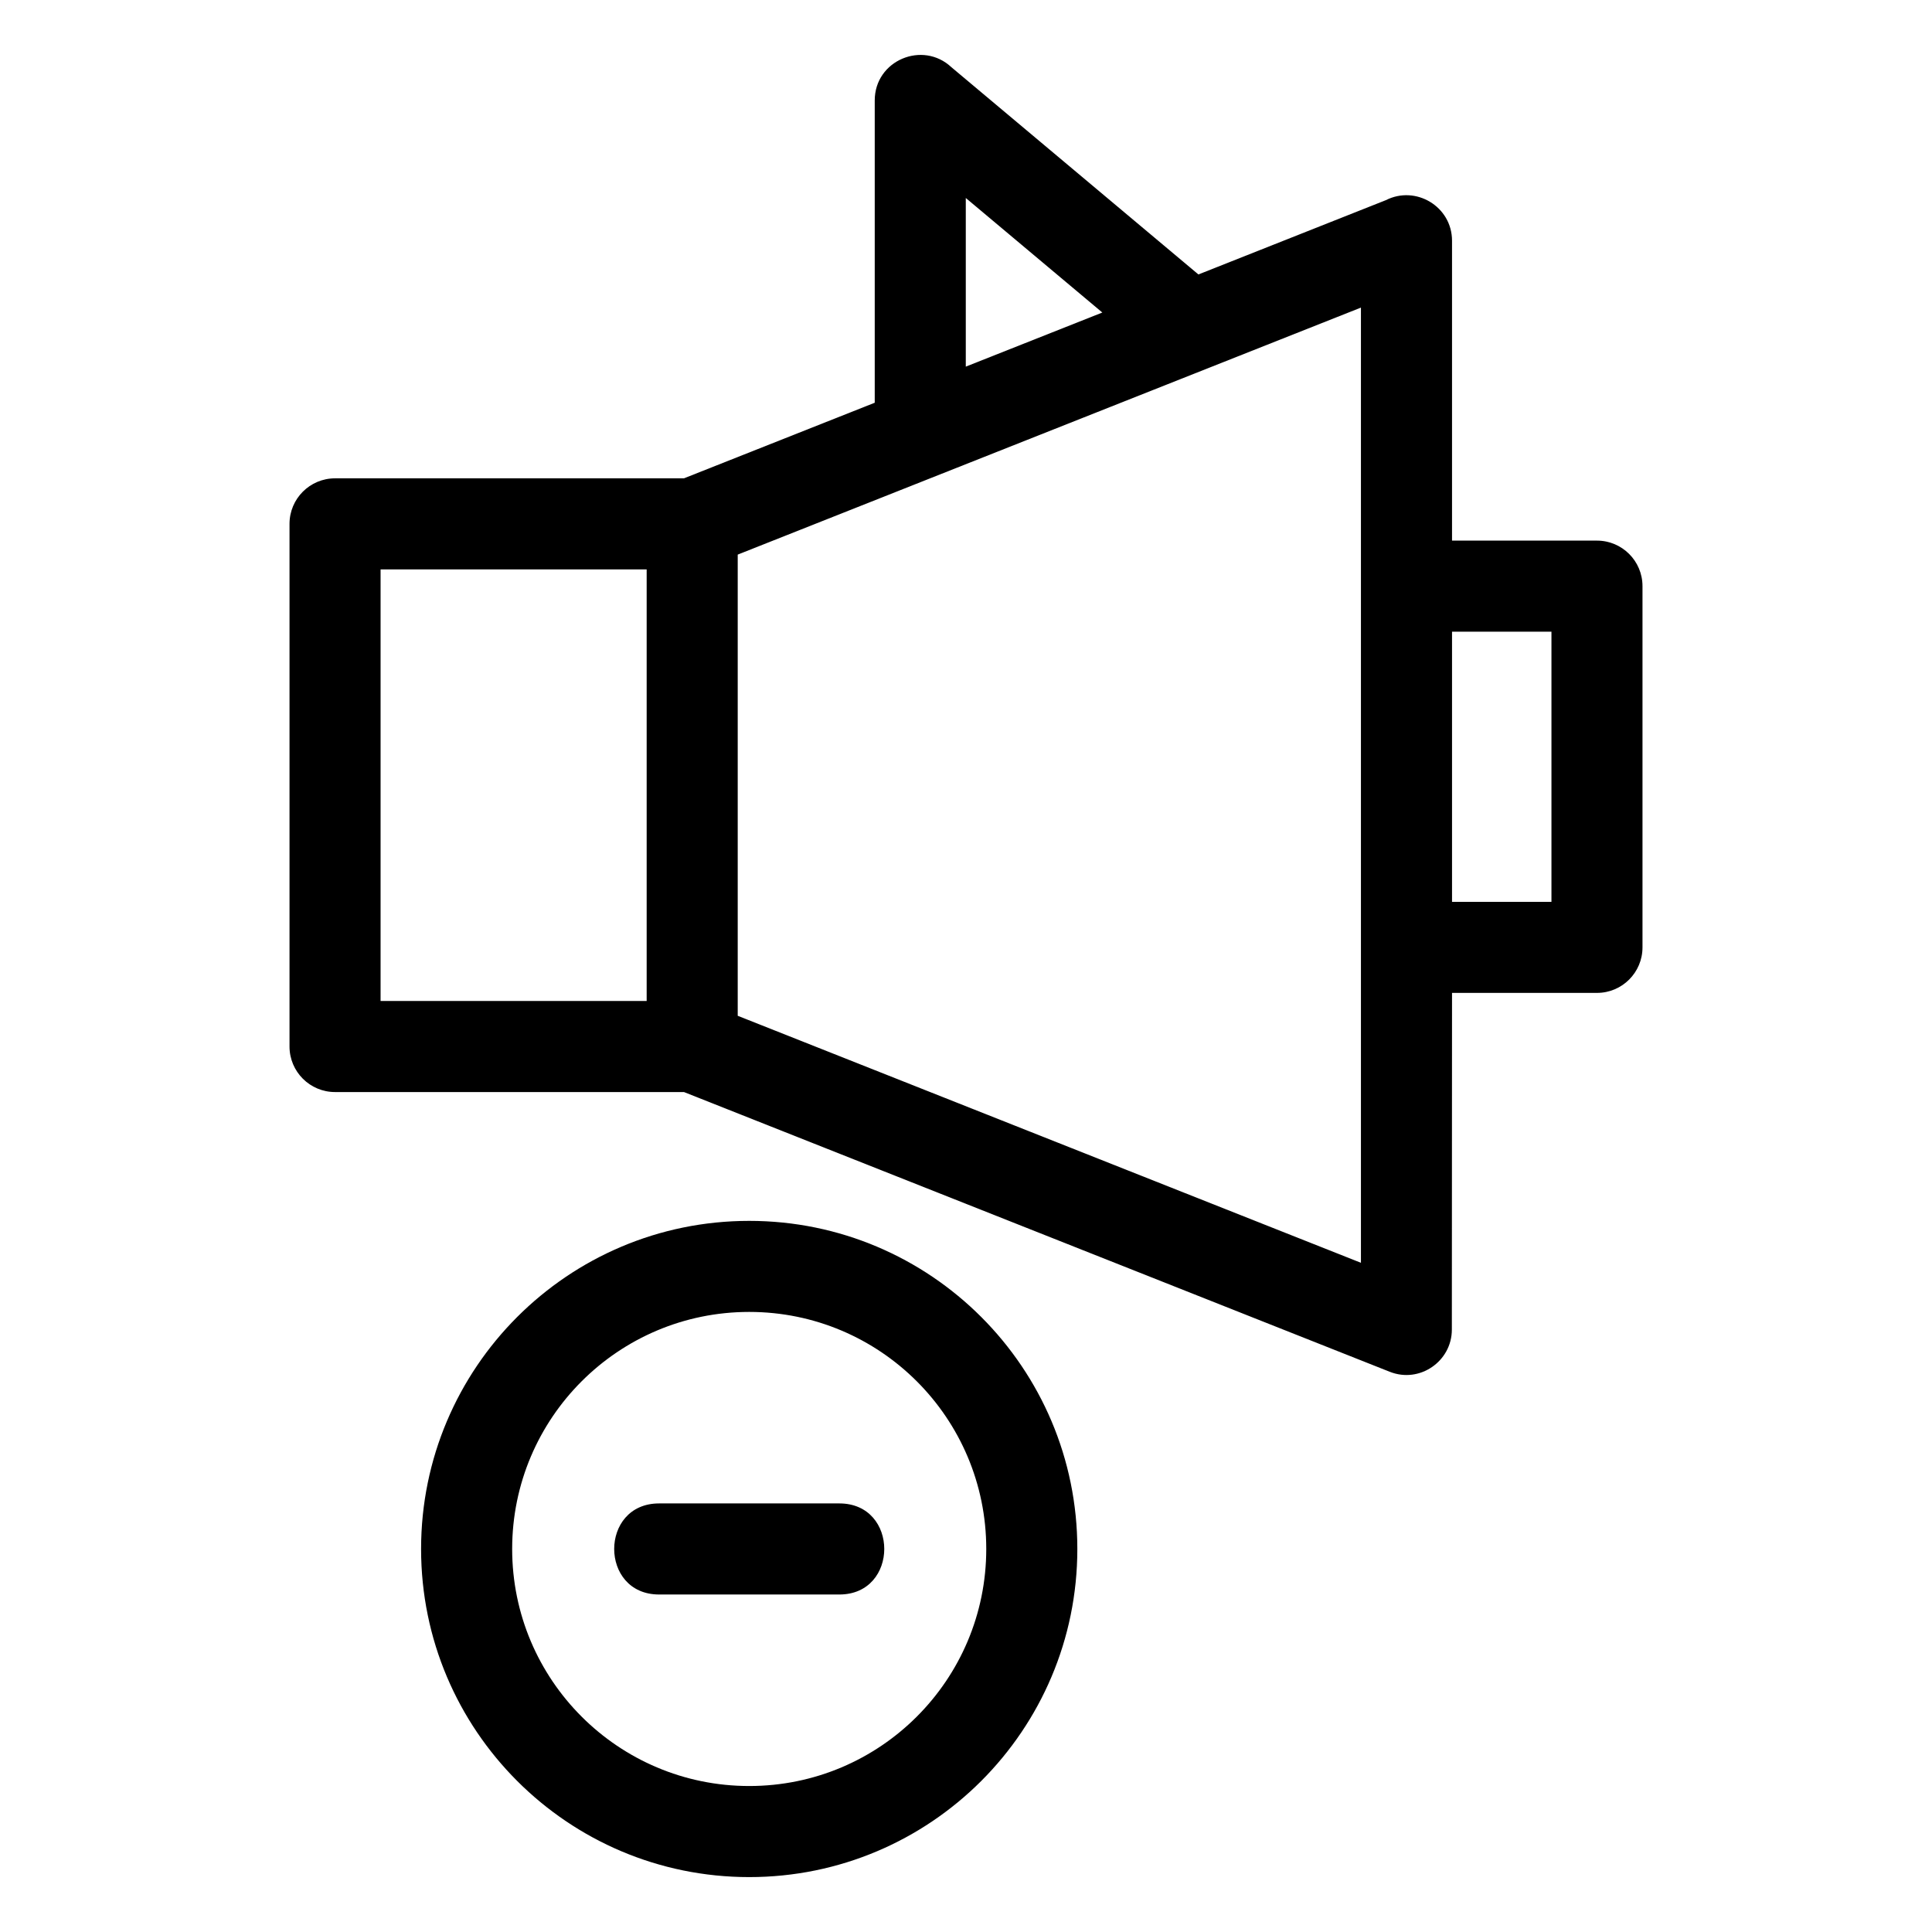
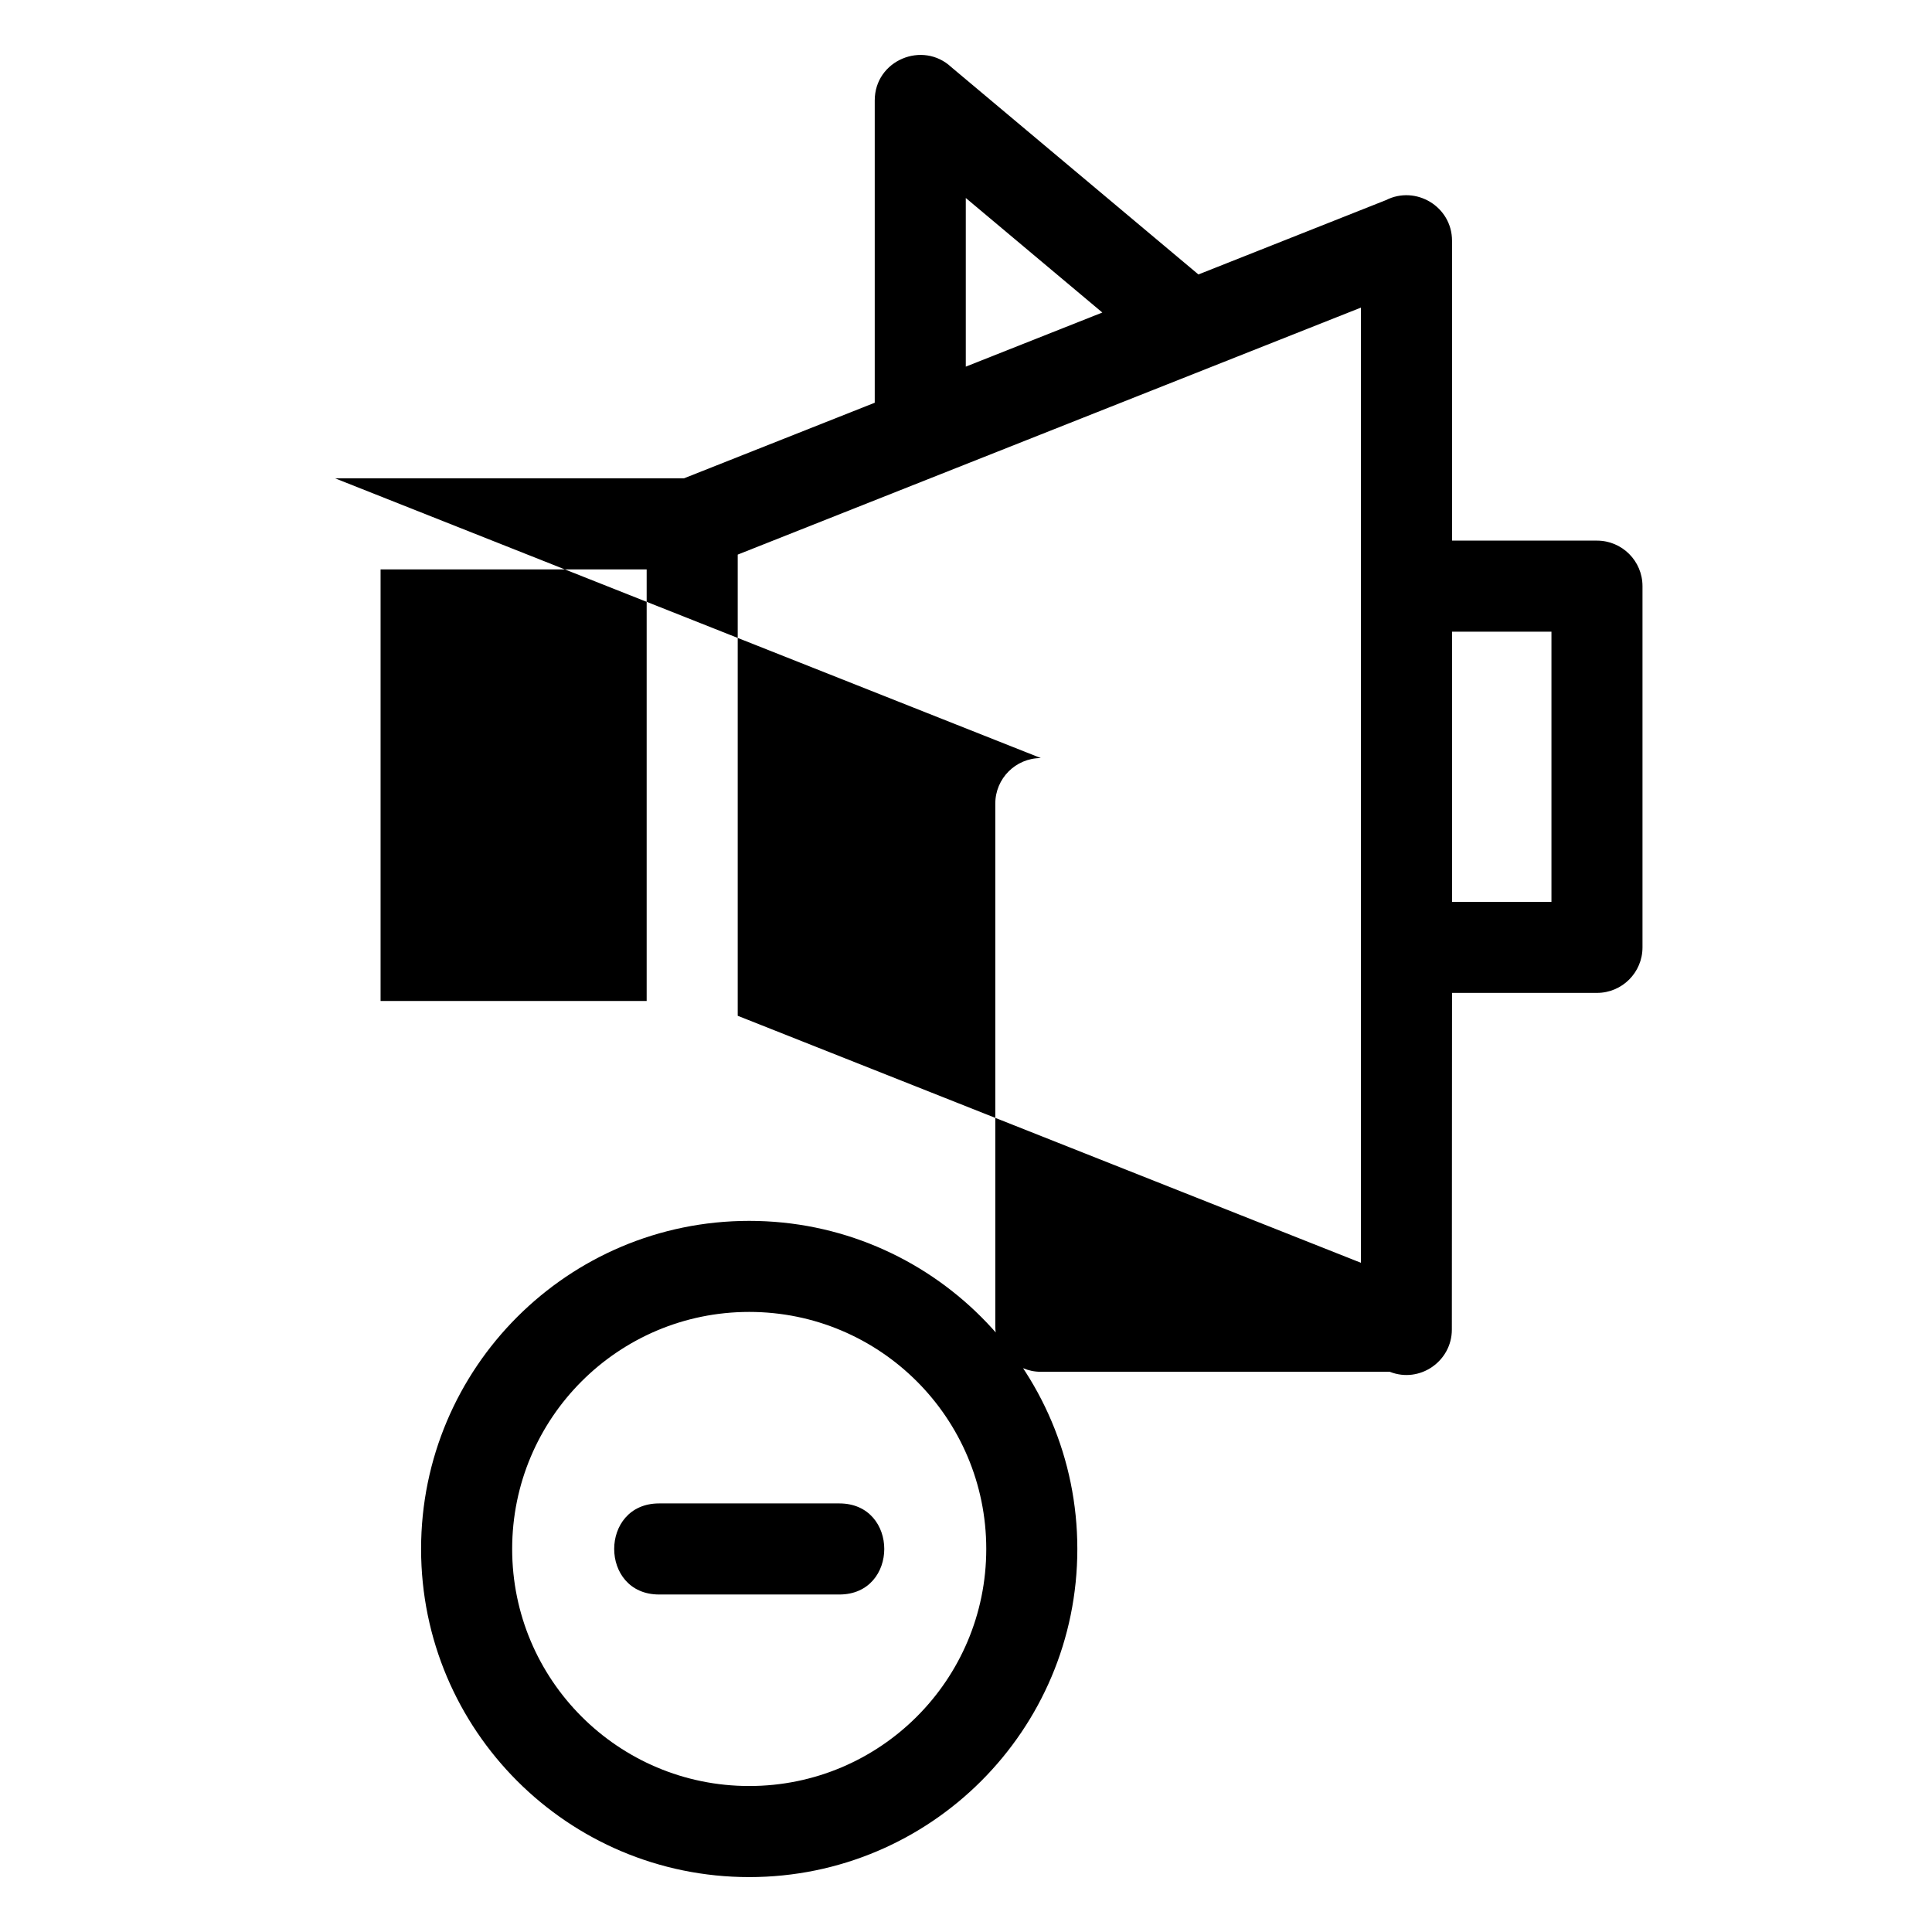
<svg xmlns="http://www.w3.org/2000/svg" fill="#000000" width="800px" height="800px" version="1.1" viewBox="144 144 512 512">
-   <path d="m232.79 270.76h92.473l50.551-20.031v-80.113c0-10.645 12.734-15.93 20.328-8.793l65.449 54.91 49.691-19.695c7.91-4.016 17.52 1.695 17.52 10.766v79.465h38.41c6.664 0 12.066 5.402 12.066 12.066v95.727c0 6.664-5.402 12.066-12.066 12.066h-38.41l-0.047 89.234c0 8.379-8.516 14.324-16.453 11.176l-187.04-74.133h-92.473c-6.664 0-12.066-5.402-12.066-12.066v-138.51c0-6.664 5.402-12.066 12.066-12.066zm85.879 295.8c-15.871 0-15.871-24.137 0-24.137h47.766c15.871 0 15.871 24.137 0 24.137zm23.879-99.016c48.027 0 86.957 38.93 86.957 86.949 0 48.027-38.93 86.957-86.957 86.957-48.02 0-86.957-38.93-86.957-86.957 0-48.02 38.934-86.949 86.957-86.949zm0 24.129c-34.691 0-62.82 28.129-62.82 62.82 0 34.699 28.129 62.82 62.82 62.82 34.699 0 62.82-28.121 62.82-62.82 0-34.691-28.121-62.82-62.82-62.82zm57.395-250.51 36.184-14.34-36.184-30.355zm-60.441 49.812v122.22l165.16 65.461v-253.14c-55.055 21.82-110.11 43.641-165.16 65.461zm189.3 20.43v71.59h26.348v-71.59zm-213.43 97.867v-114.38h-70.516v114.38z" />
+   <path d="m232.79 270.76h92.473l50.551-20.031v-80.113c0-10.645 12.734-15.93 20.328-8.793l65.449 54.91 49.691-19.695c7.91-4.016 17.52 1.695 17.52 10.766v79.465h38.41c6.664 0 12.066 5.402 12.066 12.066v95.727c0 6.664-5.402 12.066-12.066 12.066h-38.41l-0.047 89.234c0 8.379-8.516 14.324-16.453 11.176h-92.473c-6.664 0-12.066-5.402-12.066-12.066v-138.51c0-6.664 5.402-12.066 12.066-12.066zm85.879 295.8c-15.871 0-15.871-24.137 0-24.137h47.766c15.871 0 15.871 24.137 0 24.137zm23.879-99.016c48.027 0 86.957 38.93 86.957 86.949 0 48.027-38.93 86.957-86.957 86.957-48.02 0-86.957-38.93-86.957-86.957 0-48.02 38.934-86.949 86.957-86.949zm0 24.129c-34.691 0-62.82 28.129-62.82 62.82 0 34.699 28.129 62.82 62.82 62.82 34.699 0 62.82-28.121 62.82-62.82 0-34.691-28.121-62.82-62.82-62.82zm57.395-250.51 36.184-14.34-36.184-30.355zm-60.441 49.812v122.22l165.16 65.461v-253.14c-55.055 21.82-110.11 43.641-165.16 65.461zm189.3 20.43v71.59h26.348v-71.59zm-213.43 97.867v-114.38h-70.516v114.38z" />
</svg>